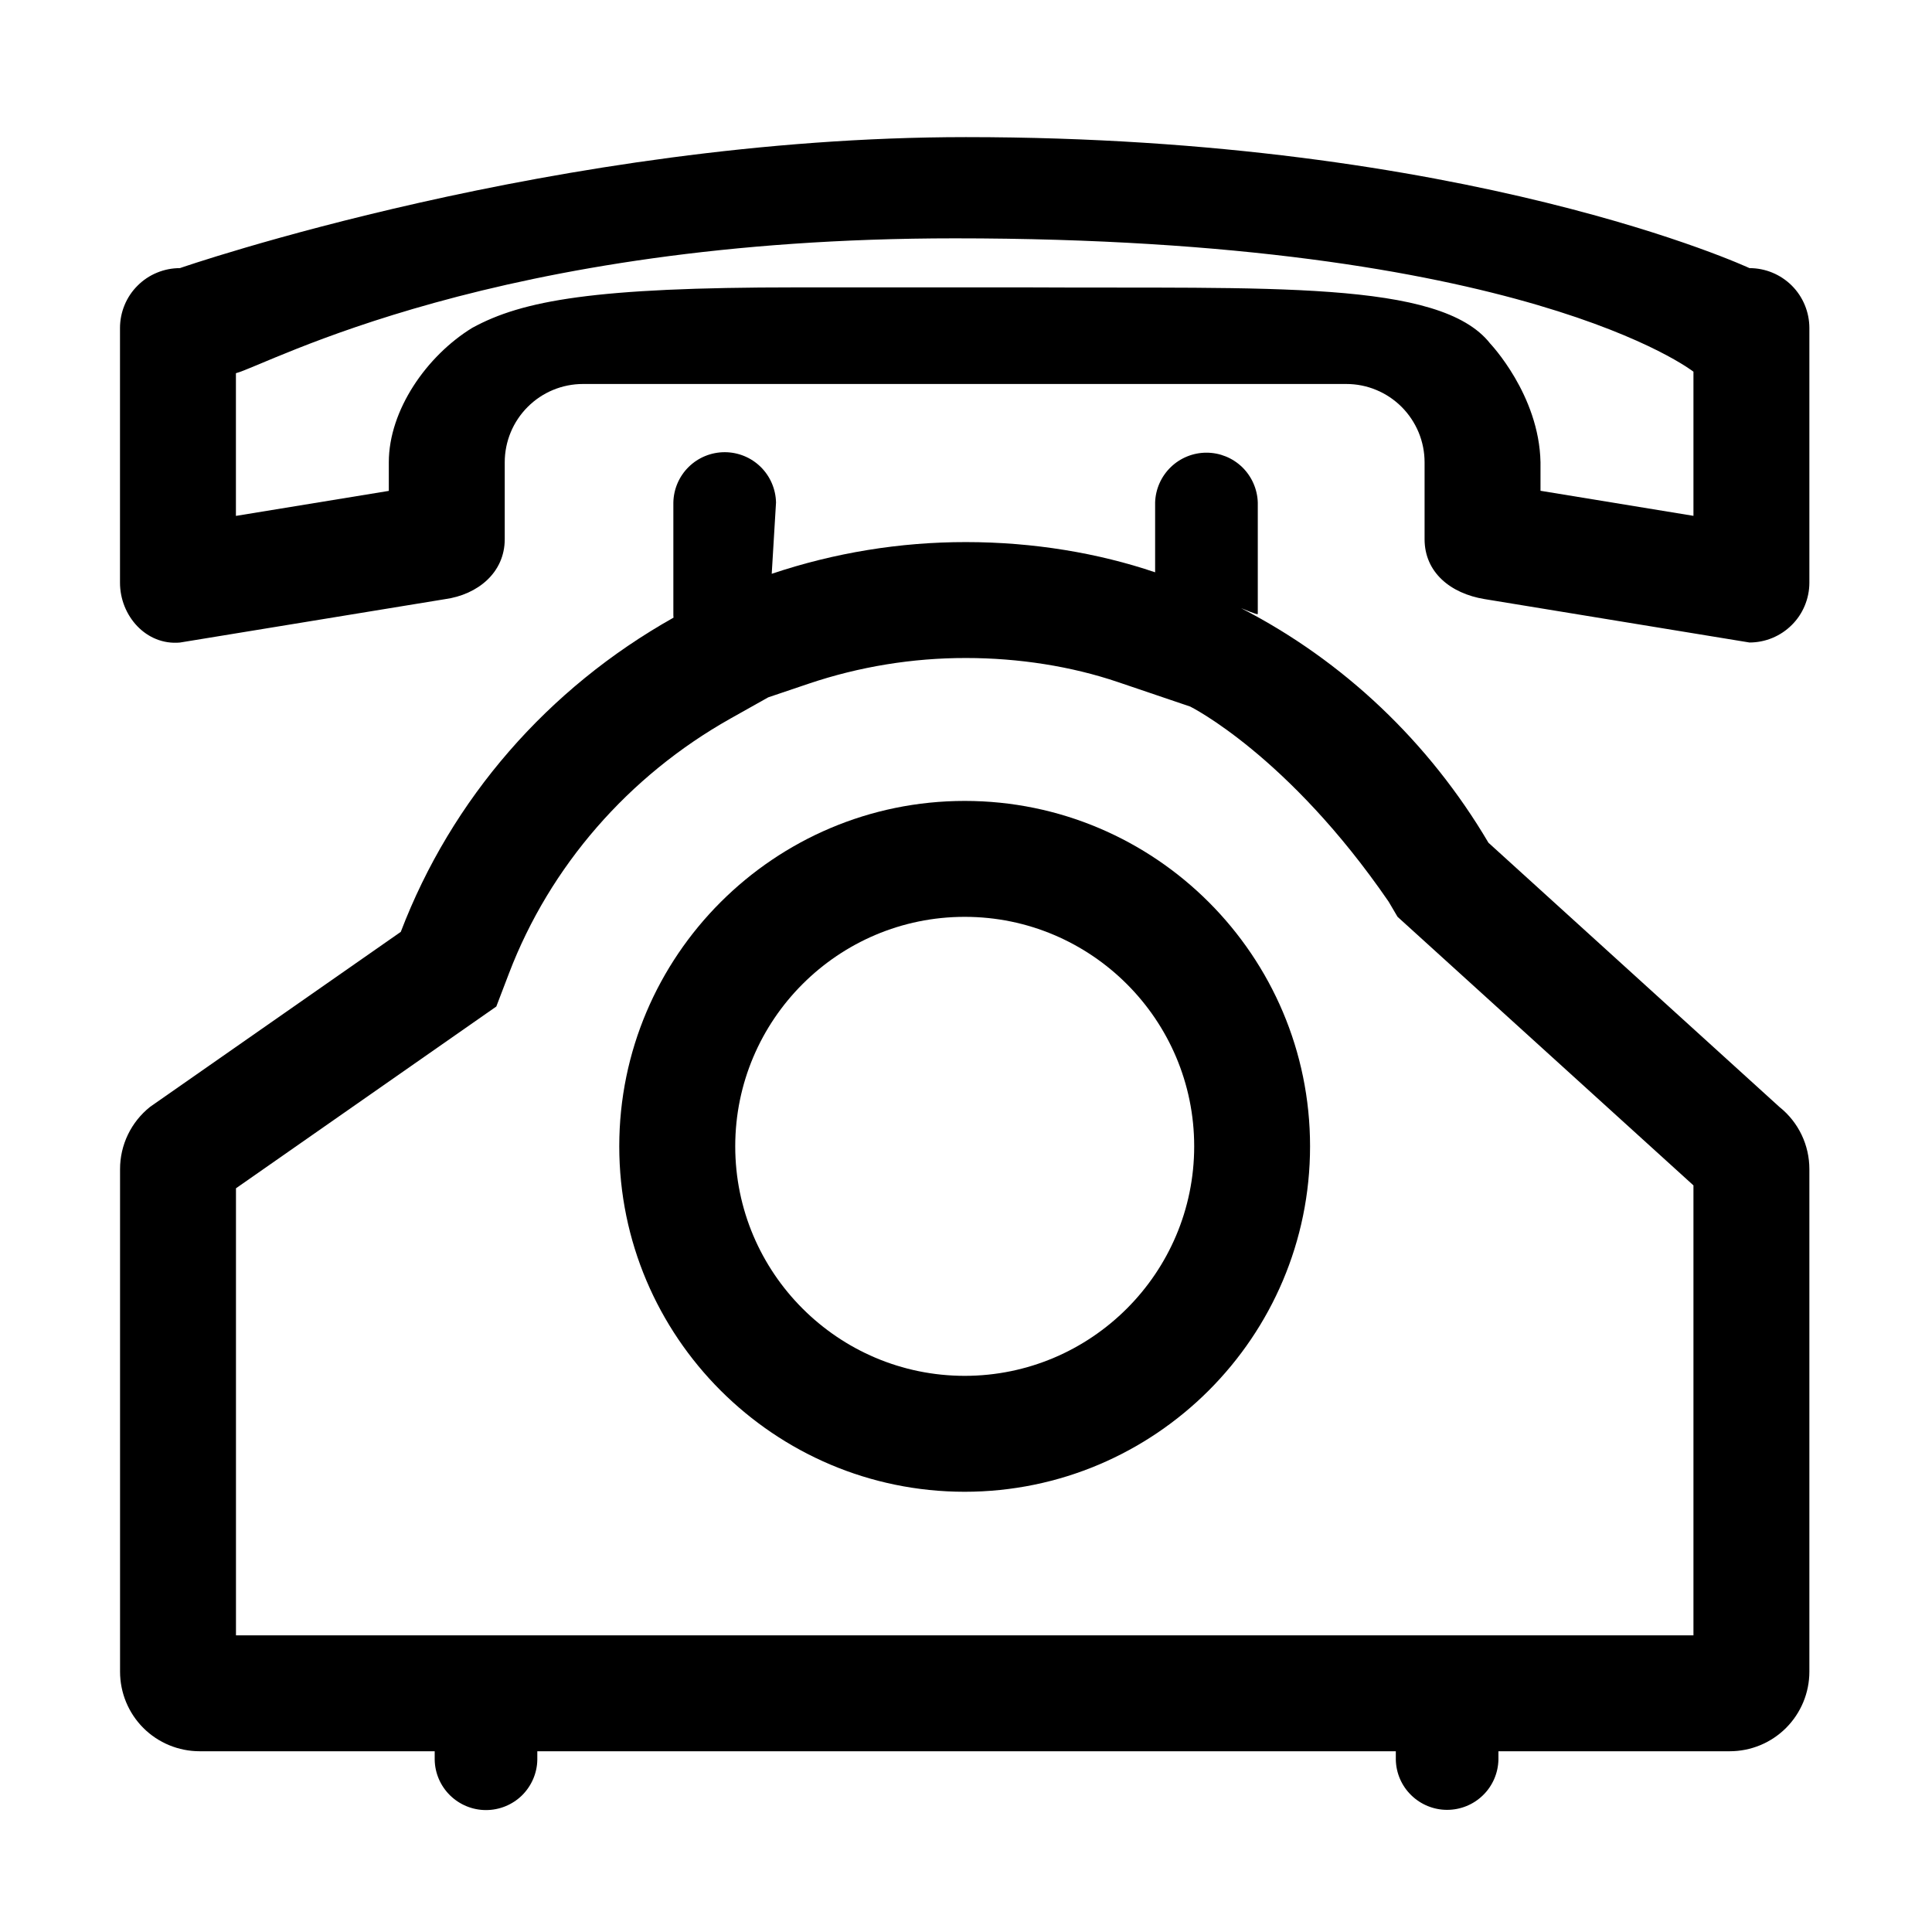
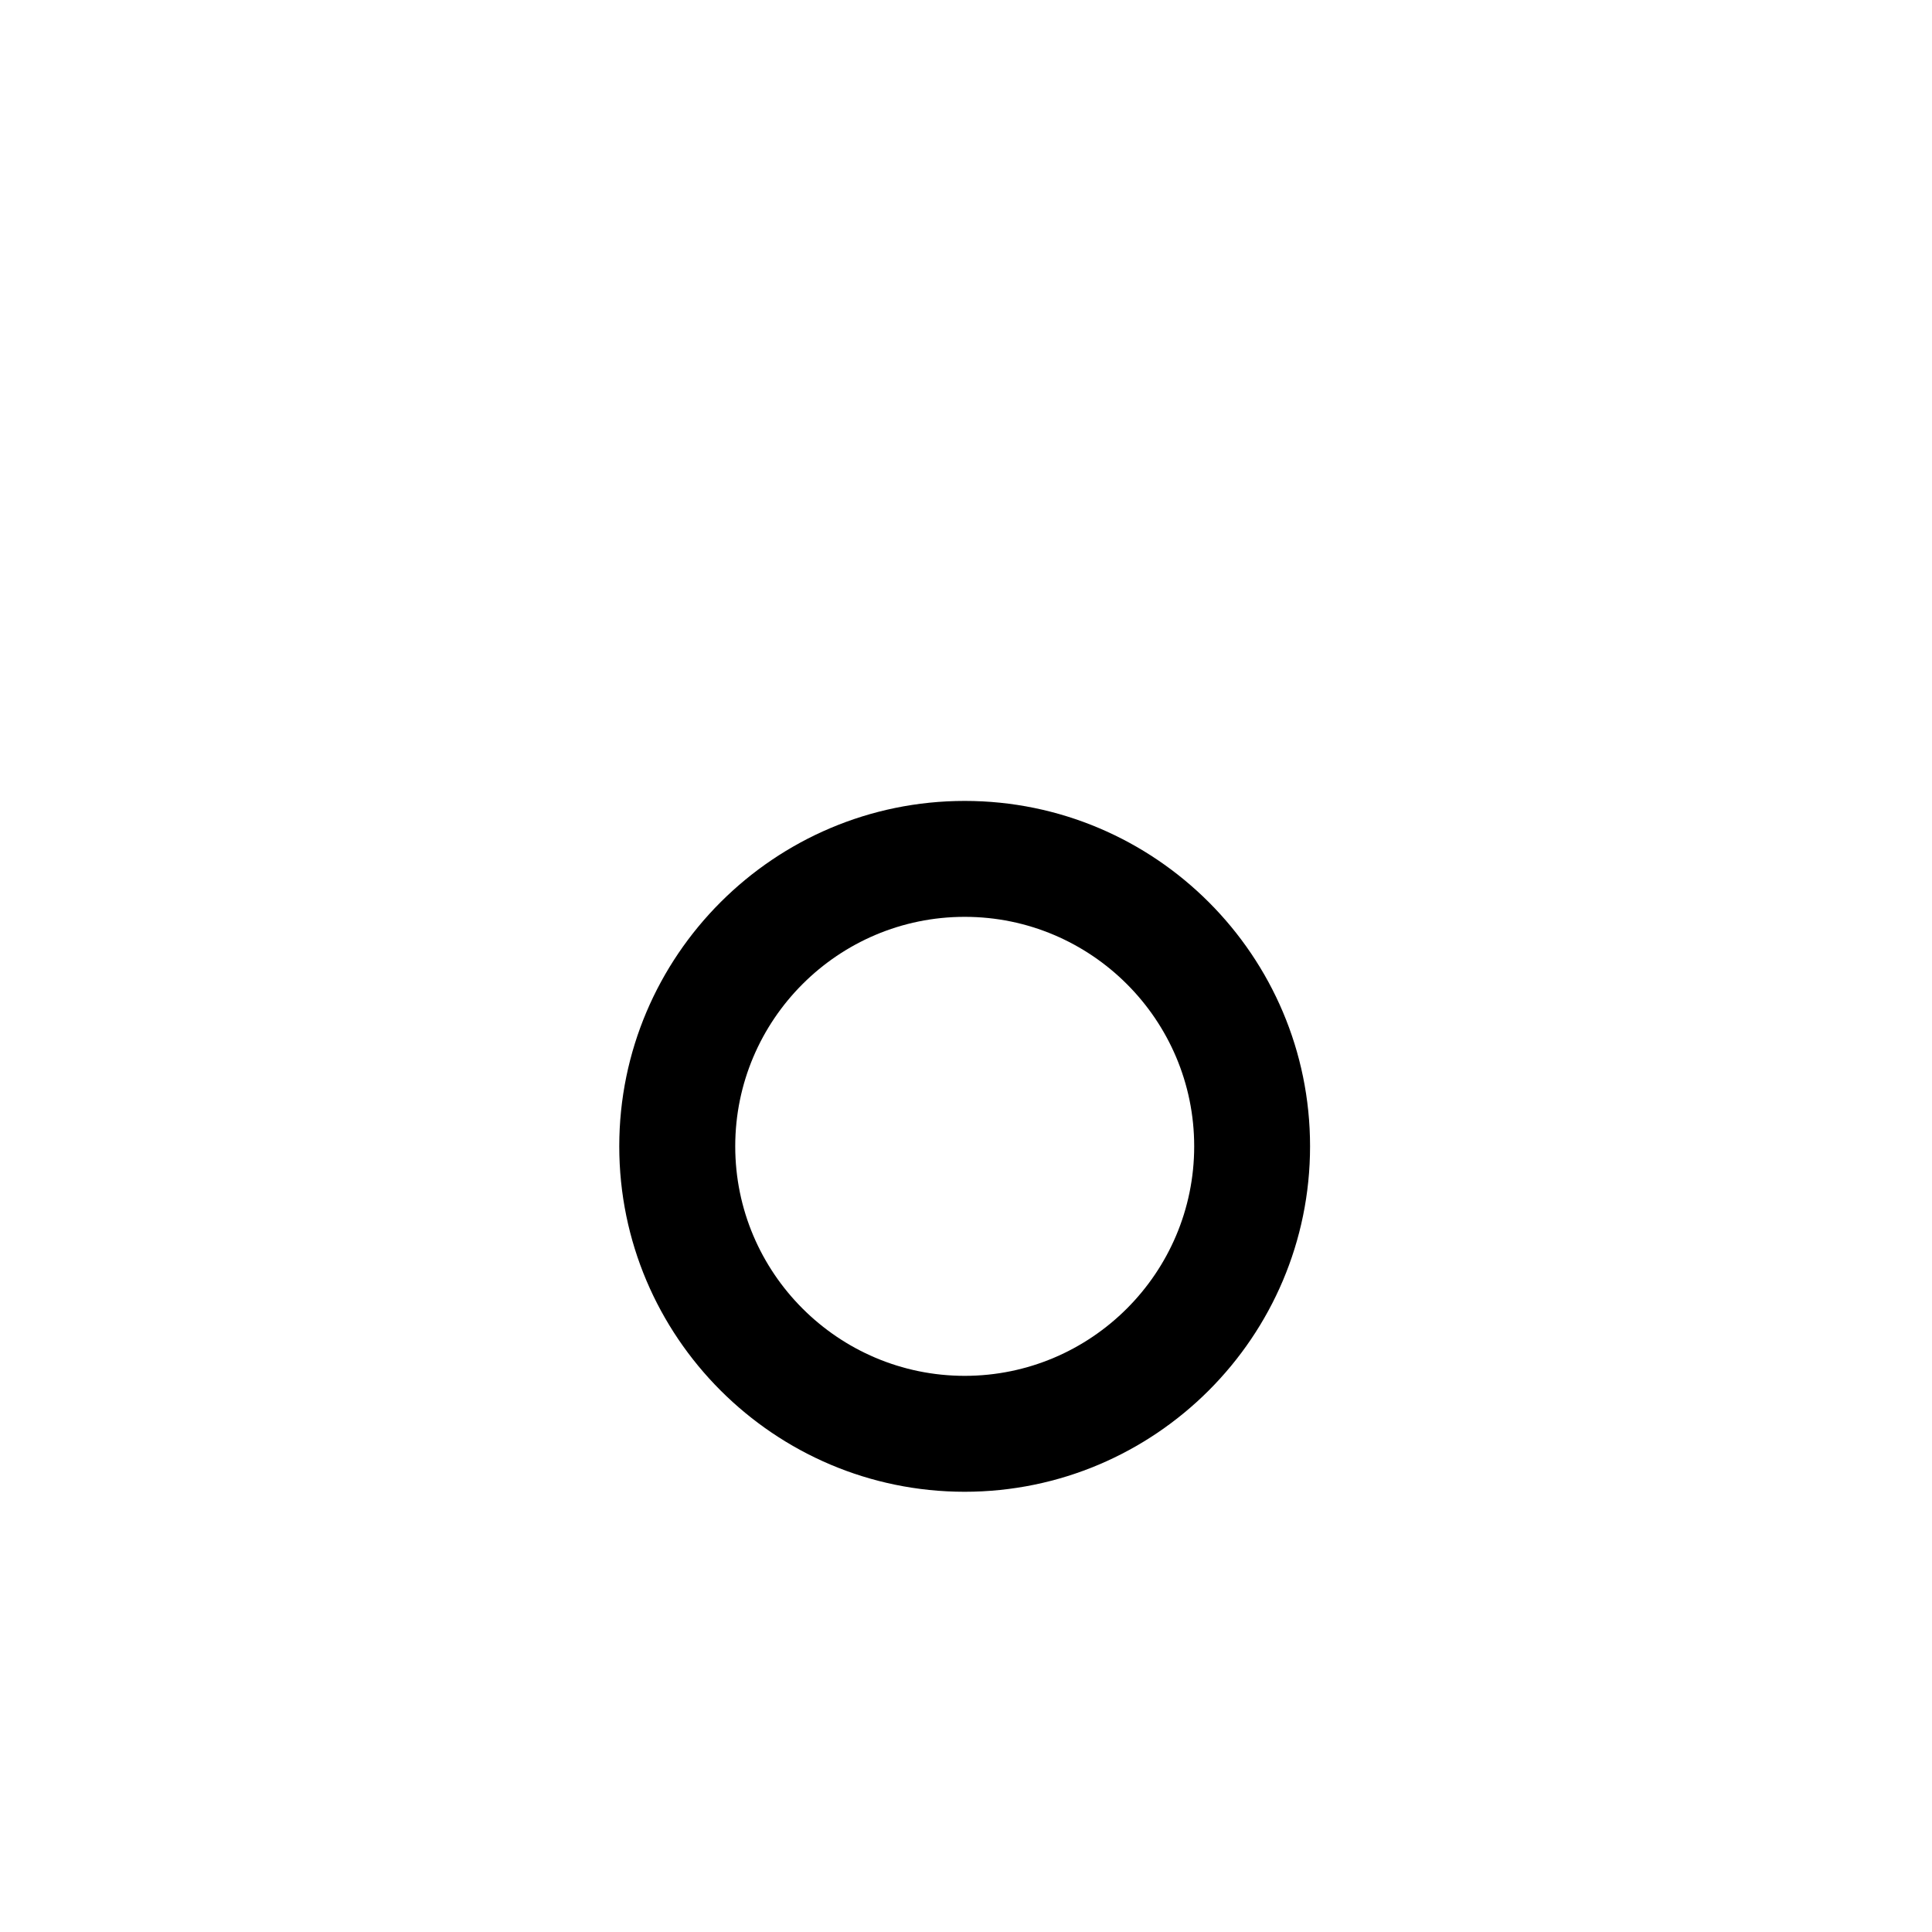
<svg xmlns="http://www.w3.org/2000/svg" width="36" height="36" viewBox="0 0 36 36" fill="none">
  <path d="M17.976 14.924C14.427 14.924 11.539 17.811 11.539 21.36C11.539 24.909 14.427 27.796 17.975 27.797C21.524 27.796 24.411 24.909 24.411 21.36C24.412 17.811 21.525 14.924 17.976 14.924ZM17.976 25.637C17.975 25.637 17.975 25.637 17.976 25.637C15.618 25.636 13.7 23.718 13.7 21.36C13.7 19.002 15.618 17.084 17.976 17.084C20.334 17.084 22.252 19.002 22.252 21.36C22.252 23.718 20.334 25.636 17.976 25.637Z" fill="black" />
-   <path d="M33.166 20.634L33.163 20.632L27.735 15.703C26.626 13.824 25.032 12.313 23.127 11.333C23.435 11.46 23.437 11.449 23.437 11.437V9.363C23.429 9.115 23.325 8.879 23.147 8.705C22.968 8.532 22.73 8.435 22.481 8.435C22.232 8.435 21.993 8.532 21.815 8.705C21.636 8.878 21.532 9.114 21.524 9.362V10.664C20.472 10.307 19.26 10.101 18 10.101C16.769 10.1 15.546 10.3 14.38 10.692L14.46 9.364C14.455 9.114 14.352 8.875 14.174 8.7C13.995 8.524 13.754 8.426 13.504 8.426C13.253 8.426 13.013 8.524 12.834 8.699C12.655 8.874 12.552 9.113 12.547 9.363V11.438C12.547 11.463 12.547 11.486 12.55 11.509C10.207 12.826 8.414 14.886 7.468 17.364L2.796 20.625C2.622 20.764 2.481 20.94 2.384 21.141C2.287 21.342 2.237 21.562 2.237 21.784V31.149C2.237 31.542 2.393 31.92 2.671 32.198C2.949 32.476 3.327 32.632 3.72 32.632H8.1V32.789C8.104 33.04 8.207 33.278 8.386 33.454C8.565 33.629 8.805 33.728 9.056 33.728C9.306 33.728 9.547 33.63 9.726 33.455C9.904 33.279 10.008 33.041 10.012 32.791V32.632H26.009V32.789C26.014 33.039 26.117 33.277 26.296 33.451C26.475 33.626 26.715 33.724 26.964 33.724C27.214 33.724 27.454 33.627 27.633 33.452C27.812 33.278 27.915 33.04 27.921 32.791V32.632H32.231C32.625 32.632 33.002 32.476 33.28 32.198C33.558 31.92 33.715 31.542 33.715 31.149V21.785V21.785C33.715 21.564 33.666 21.346 33.571 21.147C33.476 20.948 33.338 20.773 33.166 20.634ZM31.555 30.472H4.397V22.142L9.248 18.755L9.485 18.135C10.246 16.143 11.71 14.459 13.608 13.391L14.315 12.994L15.07 12.739C16.014 12.421 17.004 12.26 18 12.261C18.986 12.261 19.965 12.416 20.83 12.709L22.178 13.166C22.178 13.166 24 14.07 25.875 16.801L26.041 17.083L31.555 22.088V30.472H31.555Z" fill="black" />
-   <path d="M32.599 4.996H32.599C32.599 4.996 27.36 2.555 18 2.555C10.395 2.555 3.352 4.996 3.352 4.996C3.205 4.996 3.06 5.025 2.925 5.081C2.789 5.137 2.666 5.219 2.563 5.323C2.459 5.426 2.377 5.549 2.321 5.685C2.265 5.82 2.236 5.965 2.236 6.112V10.858C2.236 11.474 2.722 12.029 3.352 11.973L8.289 11.165C8.908 11.08 9.405 10.665 9.405 10.048V8.614C9.405 8.227 9.559 7.856 9.832 7.583C10.105 7.309 10.476 7.155 10.863 7.155H25.086C25.277 7.155 25.467 7.192 25.644 7.266C25.821 7.339 25.982 7.447 26.117 7.582C26.253 7.718 26.36 7.879 26.434 8.056C26.507 8.233 26.545 8.422 26.545 8.614V10.047C26.545 10.663 27.025 11.058 27.661 11.163L32.599 11.972H32.599C32.746 11.972 32.891 11.943 33.026 11.887C33.161 11.831 33.284 11.749 33.388 11.645C33.492 11.542 33.574 11.419 33.63 11.283C33.686 11.148 33.715 11.003 33.715 10.857V6.11C33.714 5.815 33.597 5.531 33.388 5.322C33.178 5.113 32.895 4.996 32.599 4.996ZM31.555 9.612L28.705 9.145V8.614C28.68 7.356 27.767 6.402 27.767 6.401C26.835 5.211 23.626 5.38 19.141 5.355H14.82C11.092 5.355 9.739 5.594 8.798 6.11C7.95 6.631 7.245 7.643 7.245 8.614V9.147L4.396 9.613V6.954C4.98 6.804 9.225 4.441 17.79 4.441C28.395 4.441 31.555 6.926 31.555 6.926V9.612Z" fill="black" />
</svg>